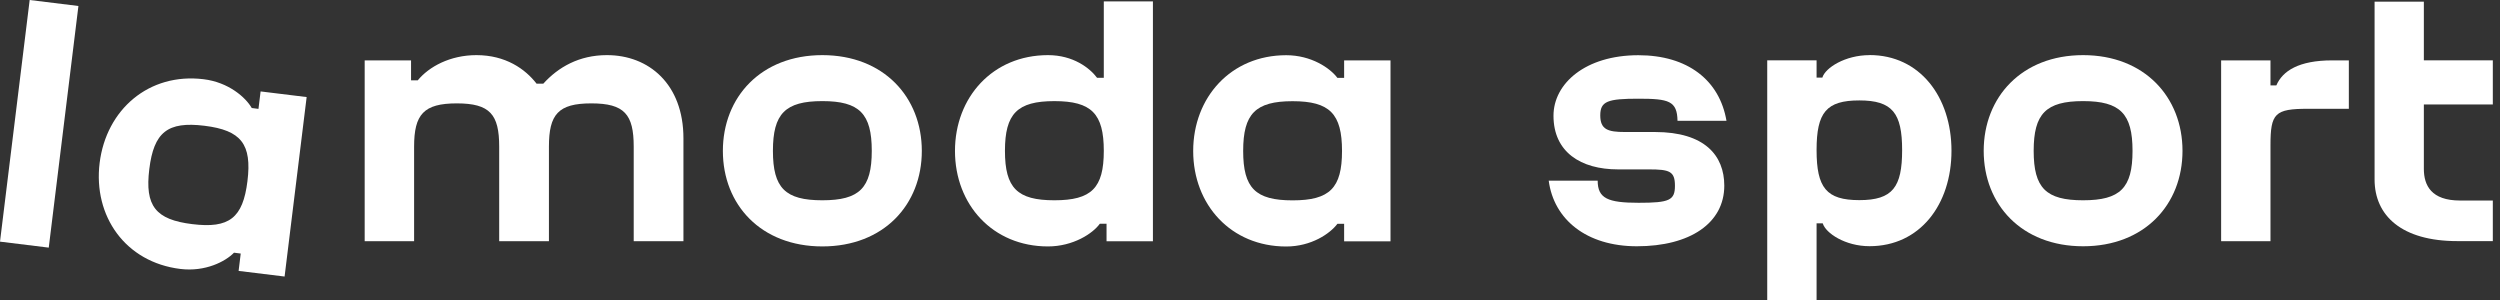
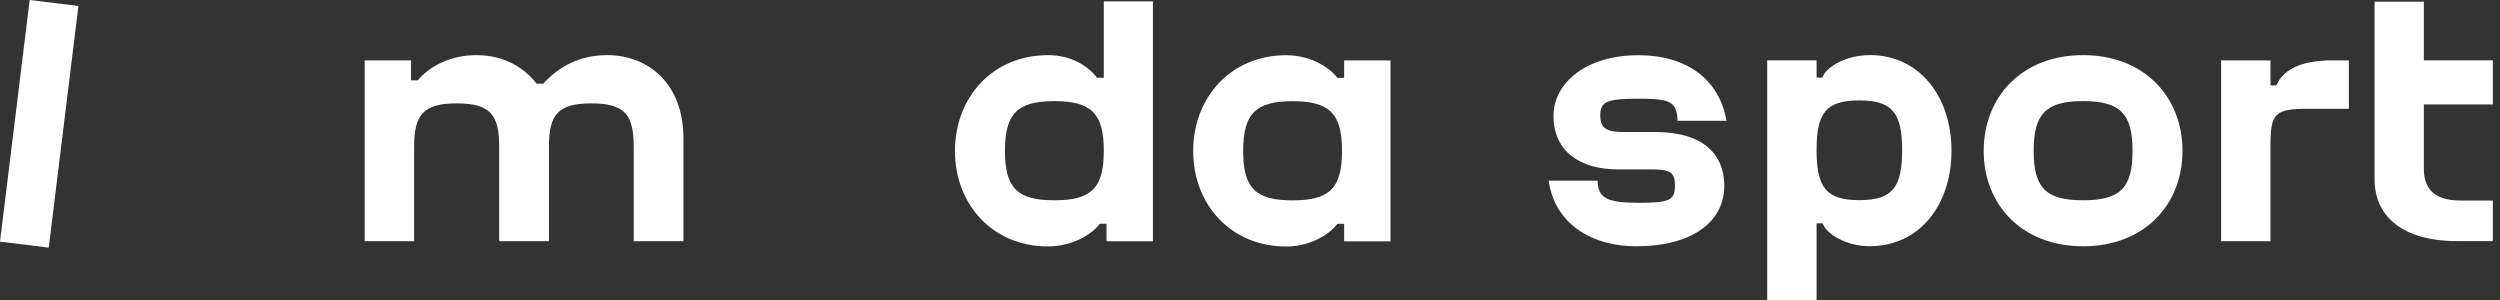
<svg xmlns="http://www.w3.org/2000/svg" width="250" height="30" viewBox="0 0 250 30" fill="none">
  <rect x="0" y="0" width="250" height="30" fill="#333333" stroke="none" />
  <path d="M110.38 7.781H109.708C108.973 6.796 107.315 5.513 104.797 5.513C99.275 5.513 95.498 9.721 95.498 15.094C95.498 20.466 99.275 24.643 104.797 24.643C107.315 24.643 109.278 23.352 109.982 22.375H110.654V24.126H115.292V0.141H110.38V7.781ZM105.438 20.028C101.723 20.028 100.495 18.801 100.495 15.086C100.495 11.371 101.723 10.112 105.438 10.112C109.153 10.112 110.38 11.371 110.38 15.086C110.38 18.801 109.153 20.028 105.438 20.028Z" fill="white" />
  <path d="M60.68 5.513C57.92 5.513 55.831 6.709 54.33 8.367H53.657C52.523 6.897 50.56 5.513 47.643 5.513C45 5.513 42.888 6.678 41.778 8.031H41.105V6.037H36.468V24.118H41.41V14.663C41.41 11.441 42.364 10.338 45.68 10.338C48.996 10.338 49.919 11.441 49.919 14.663V24.118H54.893V14.663C54.893 11.441 55.816 10.338 59.132 10.338C62.448 10.338 63.371 11.441 63.371 14.663V24.118H68.344V13.834C68.344 8.399 64.872 5.513 60.704 5.513H60.68Z" fill="white" />
-   <path d="M82.234 5.513C76.095 5.513 72.287 9.72 72.287 15.093C72.287 20.466 76.095 24.642 82.234 24.642C88.374 24.642 92.182 20.466 92.182 15.093C92.182 9.72 88.374 5.513 82.234 5.513ZM82.234 20.028C78.519 20.028 77.292 18.8 77.292 15.085C77.292 11.371 78.519 10.111 82.234 10.111C85.949 10.111 87.177 11.371 87.177 15.085C87.177 18.8 85.949 20.028 82.234 20.028Z" fill="white" />
  <path d="M134.413 6.037V7.789H133.741C133.006 6.804 131.129 5.521 128.618 5.521C123.097 5.521 119.319 9.729 119.319 15.101C119.319 20.474 123.097 24.65 128.618 24.65C131.136 24.65 133.006 23.36 133.741 22.383H134.413V24.134H139.051V6.037H134.413ZM129.259 20.036C125.545 20.036 124.317 18.808 124.317 15.094C124.317 11.379 125.545 10.12 129.259 10.12C132.974 10.12 134.202 11.379 134.202 15.094C134.202 18.808 132.974 20.036 129.259 20.036Z" fill="white" />
  <path d="M2.967 -2.16329e-05L0 24.164L4.875 24.763L7.842 0.599L2.967 -2.16329e-05Z" fill="white" />
-   <path d="M26.059 9.15L25.847 10.887L25.175 10.801C24.565 9.737 22.86 8.228 20.365 7.923C14.883 7.25 10.621 10.965 9.964 16.291C9.307 21.624 12.545 26.223 18.035 26.895C20.529 27.2 22.547 26.152 23.4 25.269L24.072 25.355L23.861 27.091L28.459 27.654L30.665 9.706L26.066 9.143L26.059 9.15ZM19.231 22.414C15.548 21.961 14.476 20.592 14.93 16.909C15.383 13.225 16.752 12.122 20.443 12.576C24.135 13.03 25.198 14.429 24.745 18.113C24.291 21.796 22.922 22.868 19.239 22.414H19.231Z" fill="white" />
  <path d="M242.385 16.893V10.449H249.282V6.03H242.385V0.165H237.458V17.949C237.458 21.562 240.164 24.111 245.732 24.111H249.282V20.052H245.998C243.143 20.052 242.385 18.551 242.385 16.893Z" fill="white" />
  <path d="M227.627 8.54H227.048V6.038H222.113V24.119H227.048V14.523C227.048 11.332 227.486 10.879 230.786 10.879H234.884V6.038H233.219C229.879 6.038 228.253 7.093 227.635 8.54" fill="white" />
  <path d="M165.5 13.201H162.489C160.784 13.201 160.026 12.951 160.026 11.535C160.026 10.12 160.784 9.87 163.834 9.87C166.884 9.87 167.713 10.088 167.752 12.083H172.648C171.96 8.024 168.769 5.521 163.834 5.521C158.54 5.521 155.349 8.352 155.349 11.574C155.349 15.203 158.07 16.939 161.801 16.939H164.882C166.947 16.939 167.494 17.119 167.494 18.574C167.494 20.029 166.947 20.279 163.866 20.279C160.784 20.279 159.768 19.841 159.768 18.066H154.872C155.38 21.945 158.641 24.627 163.686 24.627C169.019 24.627 172.429 22.304 172.429 18.566C172.429 15.555 170.474 13.201 165.5 13.201Z" fill="white" />
  <path d="M208.31 20.028C204.595 20.028 203.367 18.8 203.367 15.085C203.367 11.371 204.595 10.111 208.31 10.111C212.025 10.111 213.253 11.371 213.253 15.085C213.253 18.8 212.025 20.028 208.31 20.028ZM208.31 5.513C202.171 5.513 198.37 9.713 198.37 15.085C198.37 20.458 202.171 24.627 208.31 24.627C214.449 24.627 218.25 20.458 218.25 15.085C218.25 9.713 214.449 5.513 208.31 5.513Z" fill="white" />
  <path d="M186.952 5.513C184.52 5.513 182.526 6.78 182.236 7.758H181.658V6.03H176.723V30H181.658V22.336H182.275C182.565 23.313 184.52 24.619 186.952 24.619C191.996 24.619 195.148 20.451 195.148 15.078C195.148 9.705 191.996 5.506 186.952 5.506M185.936 20.013C182.635 20.013 181.658 18.777 181.658 15.008C181.658 11.238 182.635 10.042 185.936 10.042C189.236 10.042 190.213 11.309 190.213 15.008C190.213 18.707 189.275 20.013 185.936 20.013Z" fill="white" />
</svg>